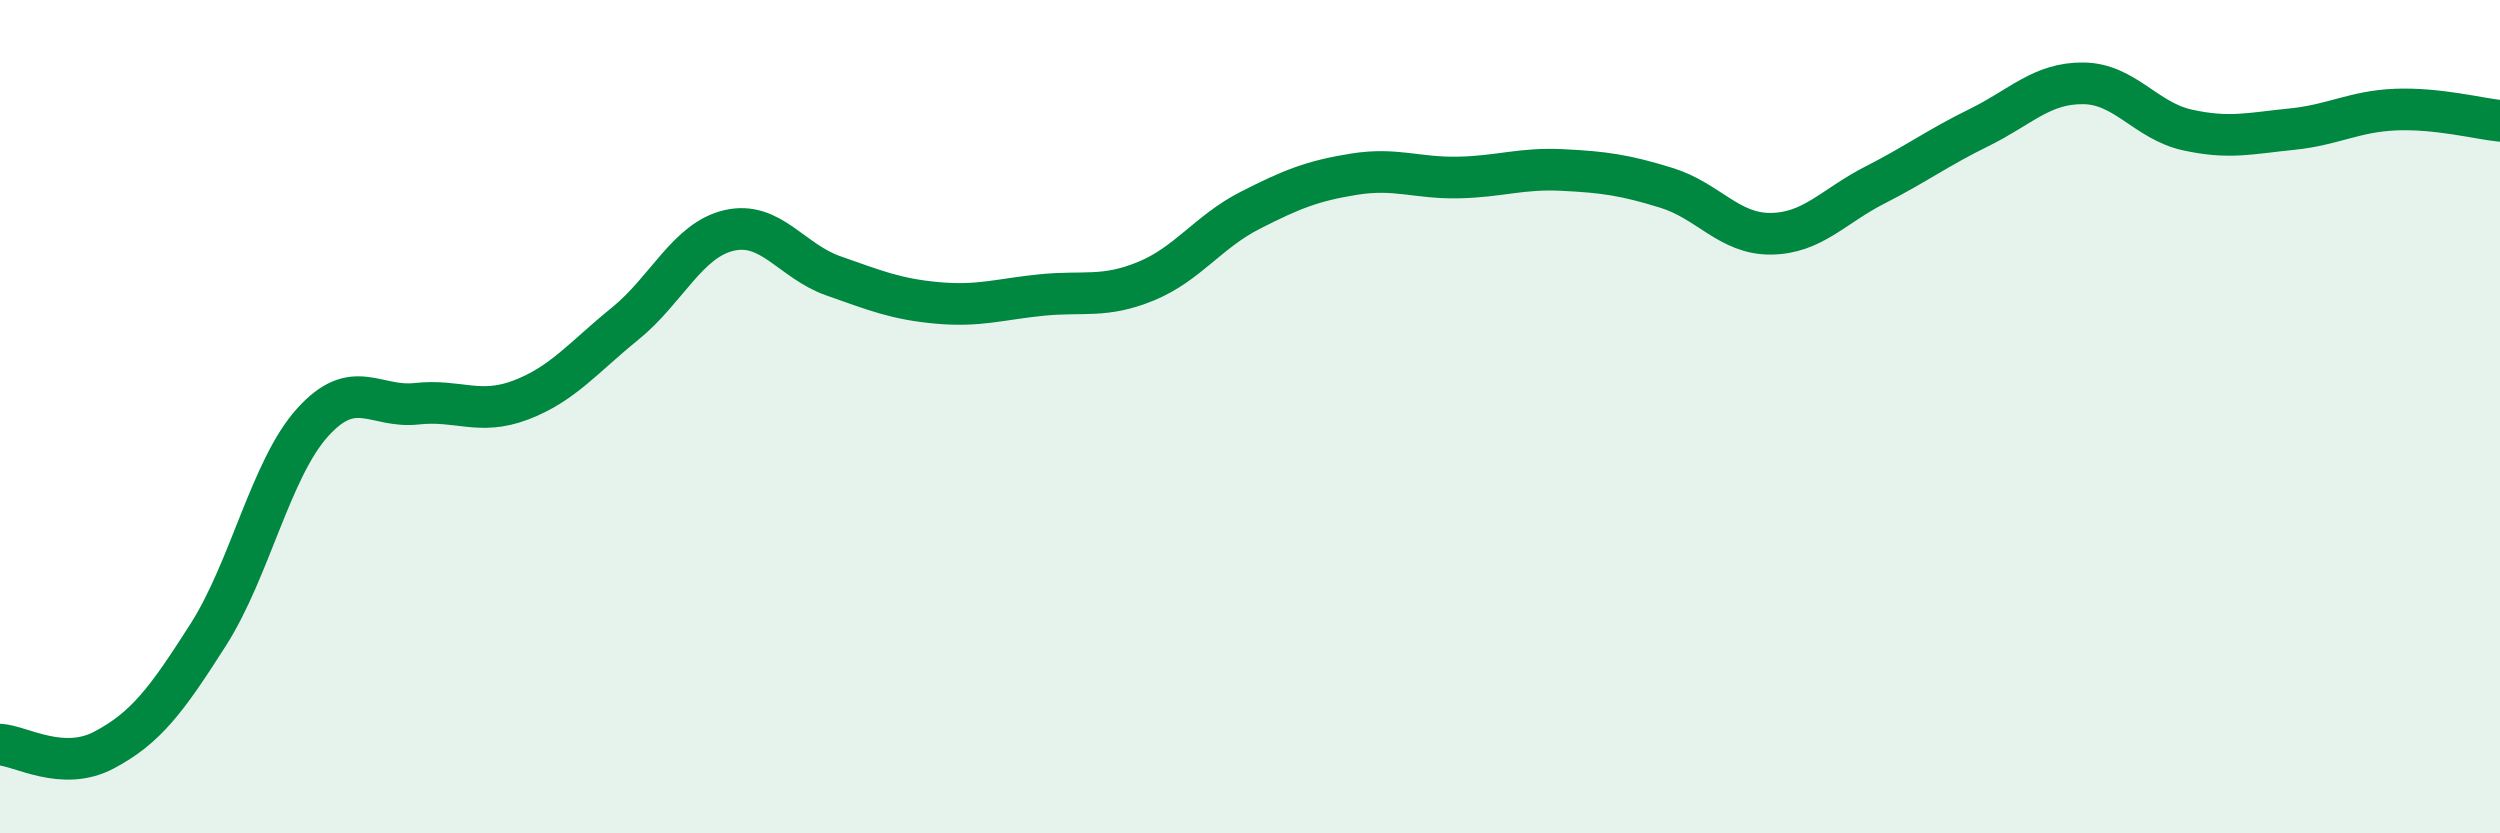
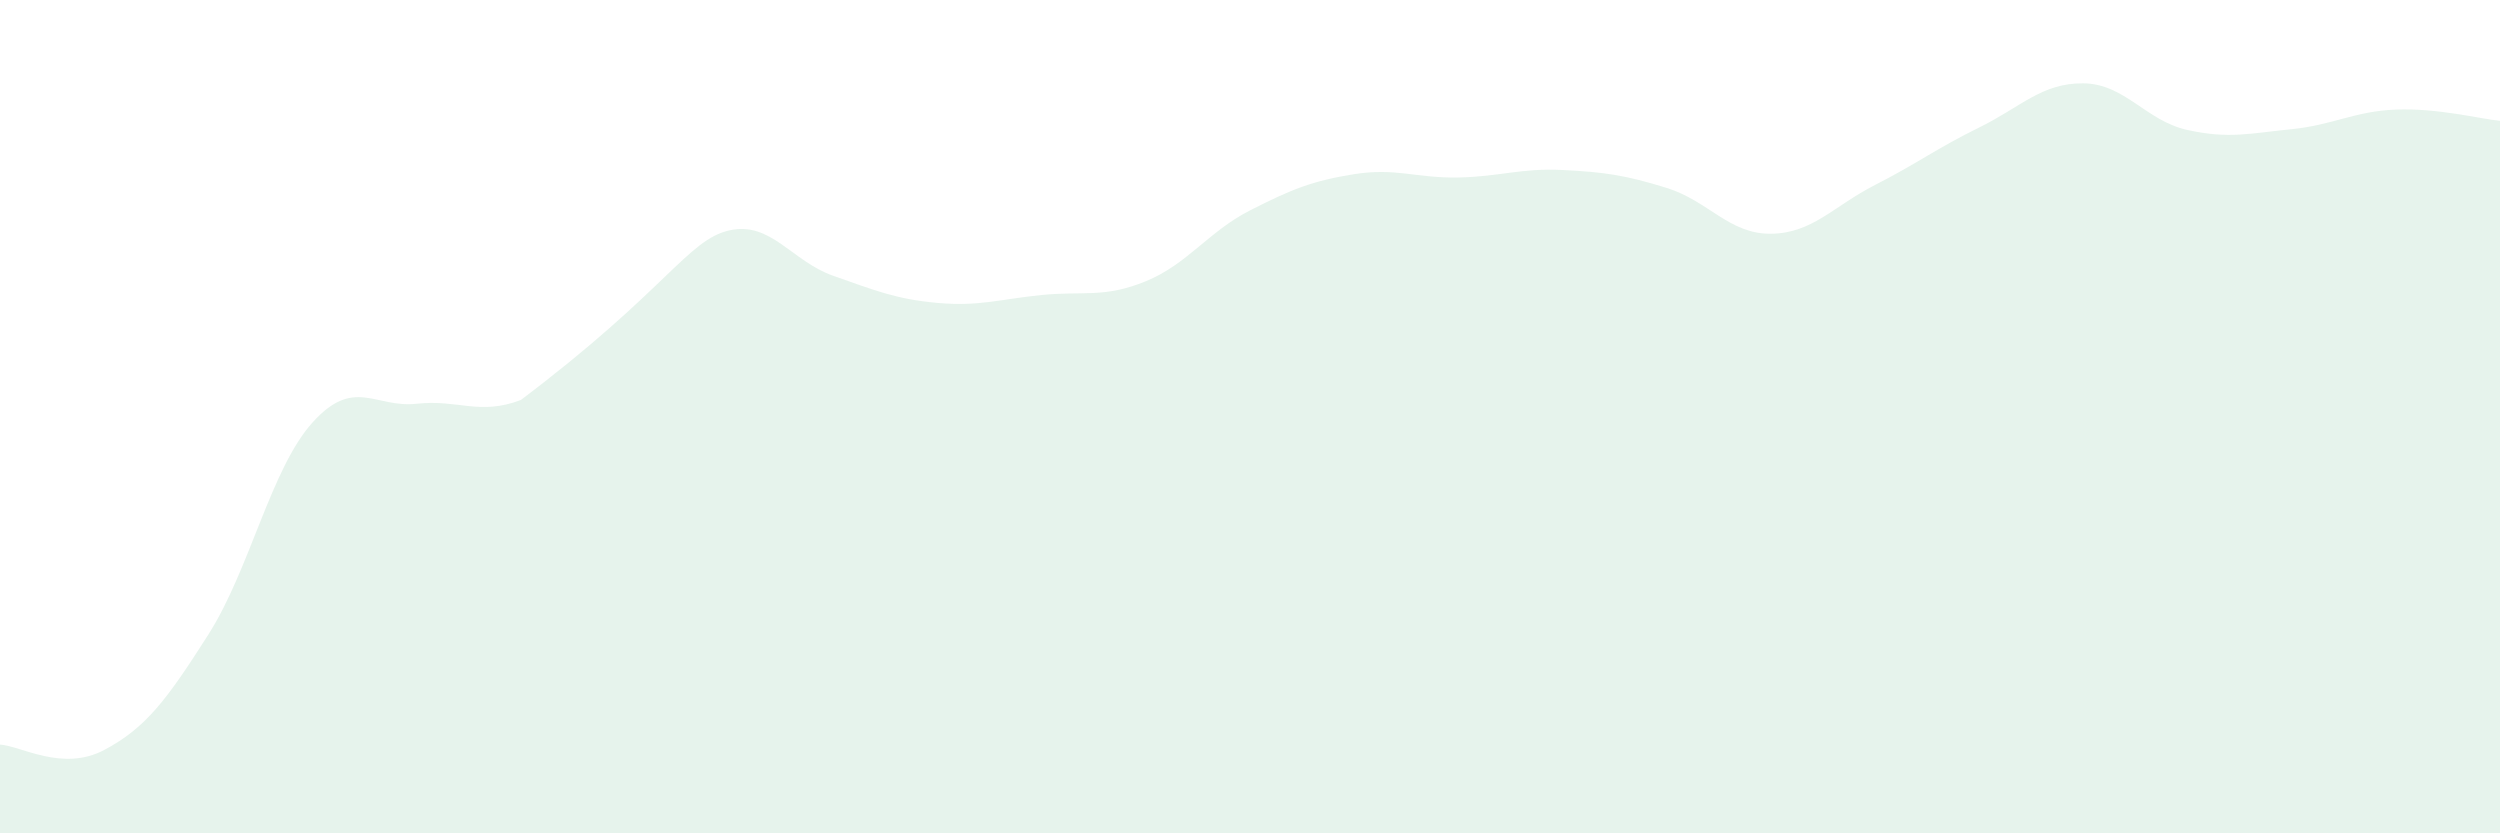
<svg xmlns="http://www.w3.org/2000/svg" width="60" height="20" viewBox="0 0 60 20">
-   <path d="M 0,17.87 C 0.5,17.9 1.5,18.53 2.5,18 C 3.5,17.47 4,16.8 5,15.23 C 6,13.66 6.5,11.25 7.5,10.14 C 8.5,9.03 9,9.8 10,9.69 C 11,9.58 11.5,9.98 12.5,9.6 C 13.5,9.22 14,8.58 15,7.77 C 16,6.96 16.5,5.76 17.5,5.53 C 18.5,5.3 19,6.27 20,6.62 C 21,6.97 21.5,7.18 22.5,7.27 C 23.5,7.36 24,7.18 25,7.08 C 26,6.98 26.5,7.16 27.5,6.75 C 28.5,6.34 29,5.56 30,5.05 C 31,4.54 31.5,4.34 32.5,4.18 C 33.5,4.02 34,4.28 35,4.26 C 36,4.24 36.5,4.03 37.5,4.08 C 38.5,4.13 39,4.2 40,4.51 C 41,4.82 41.5,5.62 42.5,5.61 C 43.5,5.6 44,4.95 45,4.44 C 46,3.93 46.5,3.55 47.5,3.06 C 48.5,2.57 49,1.99 50,2 C 51,2.01 51.5,2.9 52.5,3.12 C 53.5,3.34 54,3.2 55,3.1 C 56,3 56.5,2.67 57.5,2.63 C 58.5,2.59 59.5,2.85 60,2.9L60 20L0 20Z" fill="#008740" opacity="0.1" stroke-linecap="round" stroke-linejoin="round" />
-   <path d="M 0,17.87 C 0.5,17.9 1.5,18.53 2.5,18 C 3.5,17.47 4,16.8 5,15.23 C 6,13.66 6.5,11.25 7.5,10.14 C 8.5,9.03 9,9.8 10,9.69 C 11,9.58 11.5,9.98 12.5,9.6 C 13.5,9.22 14,8.58 15,7.77 C 16,6.96 16.5,5.76 17.5,5.53 C 18.5,5.3 19,6.27 20,6.62 C 21,6.97 21.5,7.18 22.5,7.27 C 23.5,7.36 24,7.18 25,7.08 C 26,6.98 26.5,7.16 27.5,6.75 C 28.5,6.34 29,5.56 30,5.05 C 31,4.54 31.5,4.34 32.5,4.18 C 33.5,4.02 34,4.28 35,4.26 C 36,4.24 36.5,4.03 37.5,4.08 C 38.5,4.13 39,4.2 40,4.51 C 41,4.82 41.5,5.62 42.5,5.61 C 43.5,5.6 44,4.95 45,4.44 C 46,3.93 46.5,3.55 47.5,3.06 C 48.5,2.57 49,1.99 50,2 C 51,2.01 51.5,2.9 52.5,3.12 C 53.5,3.34 54,3.2 55,3.1 C 56,3 56.5,2.67 57.5,2.63 C 58.5,2.59 59.5,2.85 60,2.9" stroke="#008740" stroke-width="1" fill="none" stroke-linecap="round" stroke-linejoin="round" />
+   <path d="M 0,17.87 C 0.5,17.9 1.5,18.53 2.5,18 C 3.5,17.47 4,16.8 5,15.23 C 6,13.66 6.5,11.25 7.5,10.14 C 8.5,9.03 9,9.8 10,9.69 C 11,9.58 11.5,9.98 12.5,9.6 C 16,6.96 16.5,5.76 17.5,5.53 C 18.5,5.3 19,6.27 20,6.62 C 21,6.97 21.5,7.18 22.5,7.27 C 23.5,7.36 24,7.18 25,7.08 C 26,6.98 26.5,7.16 27.5,6.75 C 28.5,6.34 29,5.56 30,5.05 C 31,4.54 31.5,4.34 32.5,4.18 C 33.5,4.02 34,4.28 35,4.26 C 36,4.24 36.5,4.03 37.5,4.08 C 38.5,4.13 39,4.2 40,4.51 C 41,4.82 41.5,5.62 42.5,5.61 C 43.5,5.6 44,4.95 45,4.44 C 46,3.93 46.5,3.55 47.5,3.06 C 48.5,2.57 49,1.99 50,2 C 51,2.01 51.5,2.9 52.5,3.12 C 53.5,3.34 54,3.2 55,3.1 C 56,3 56.5,2.67 57.5,2.63 C 58.5,2.59 59.5,2.85 60,2.9L60 20L0 20Z" fill="#008740" opacity="0.1" stroke-linecap="round" stroke-linejoin="round" />
</svg>